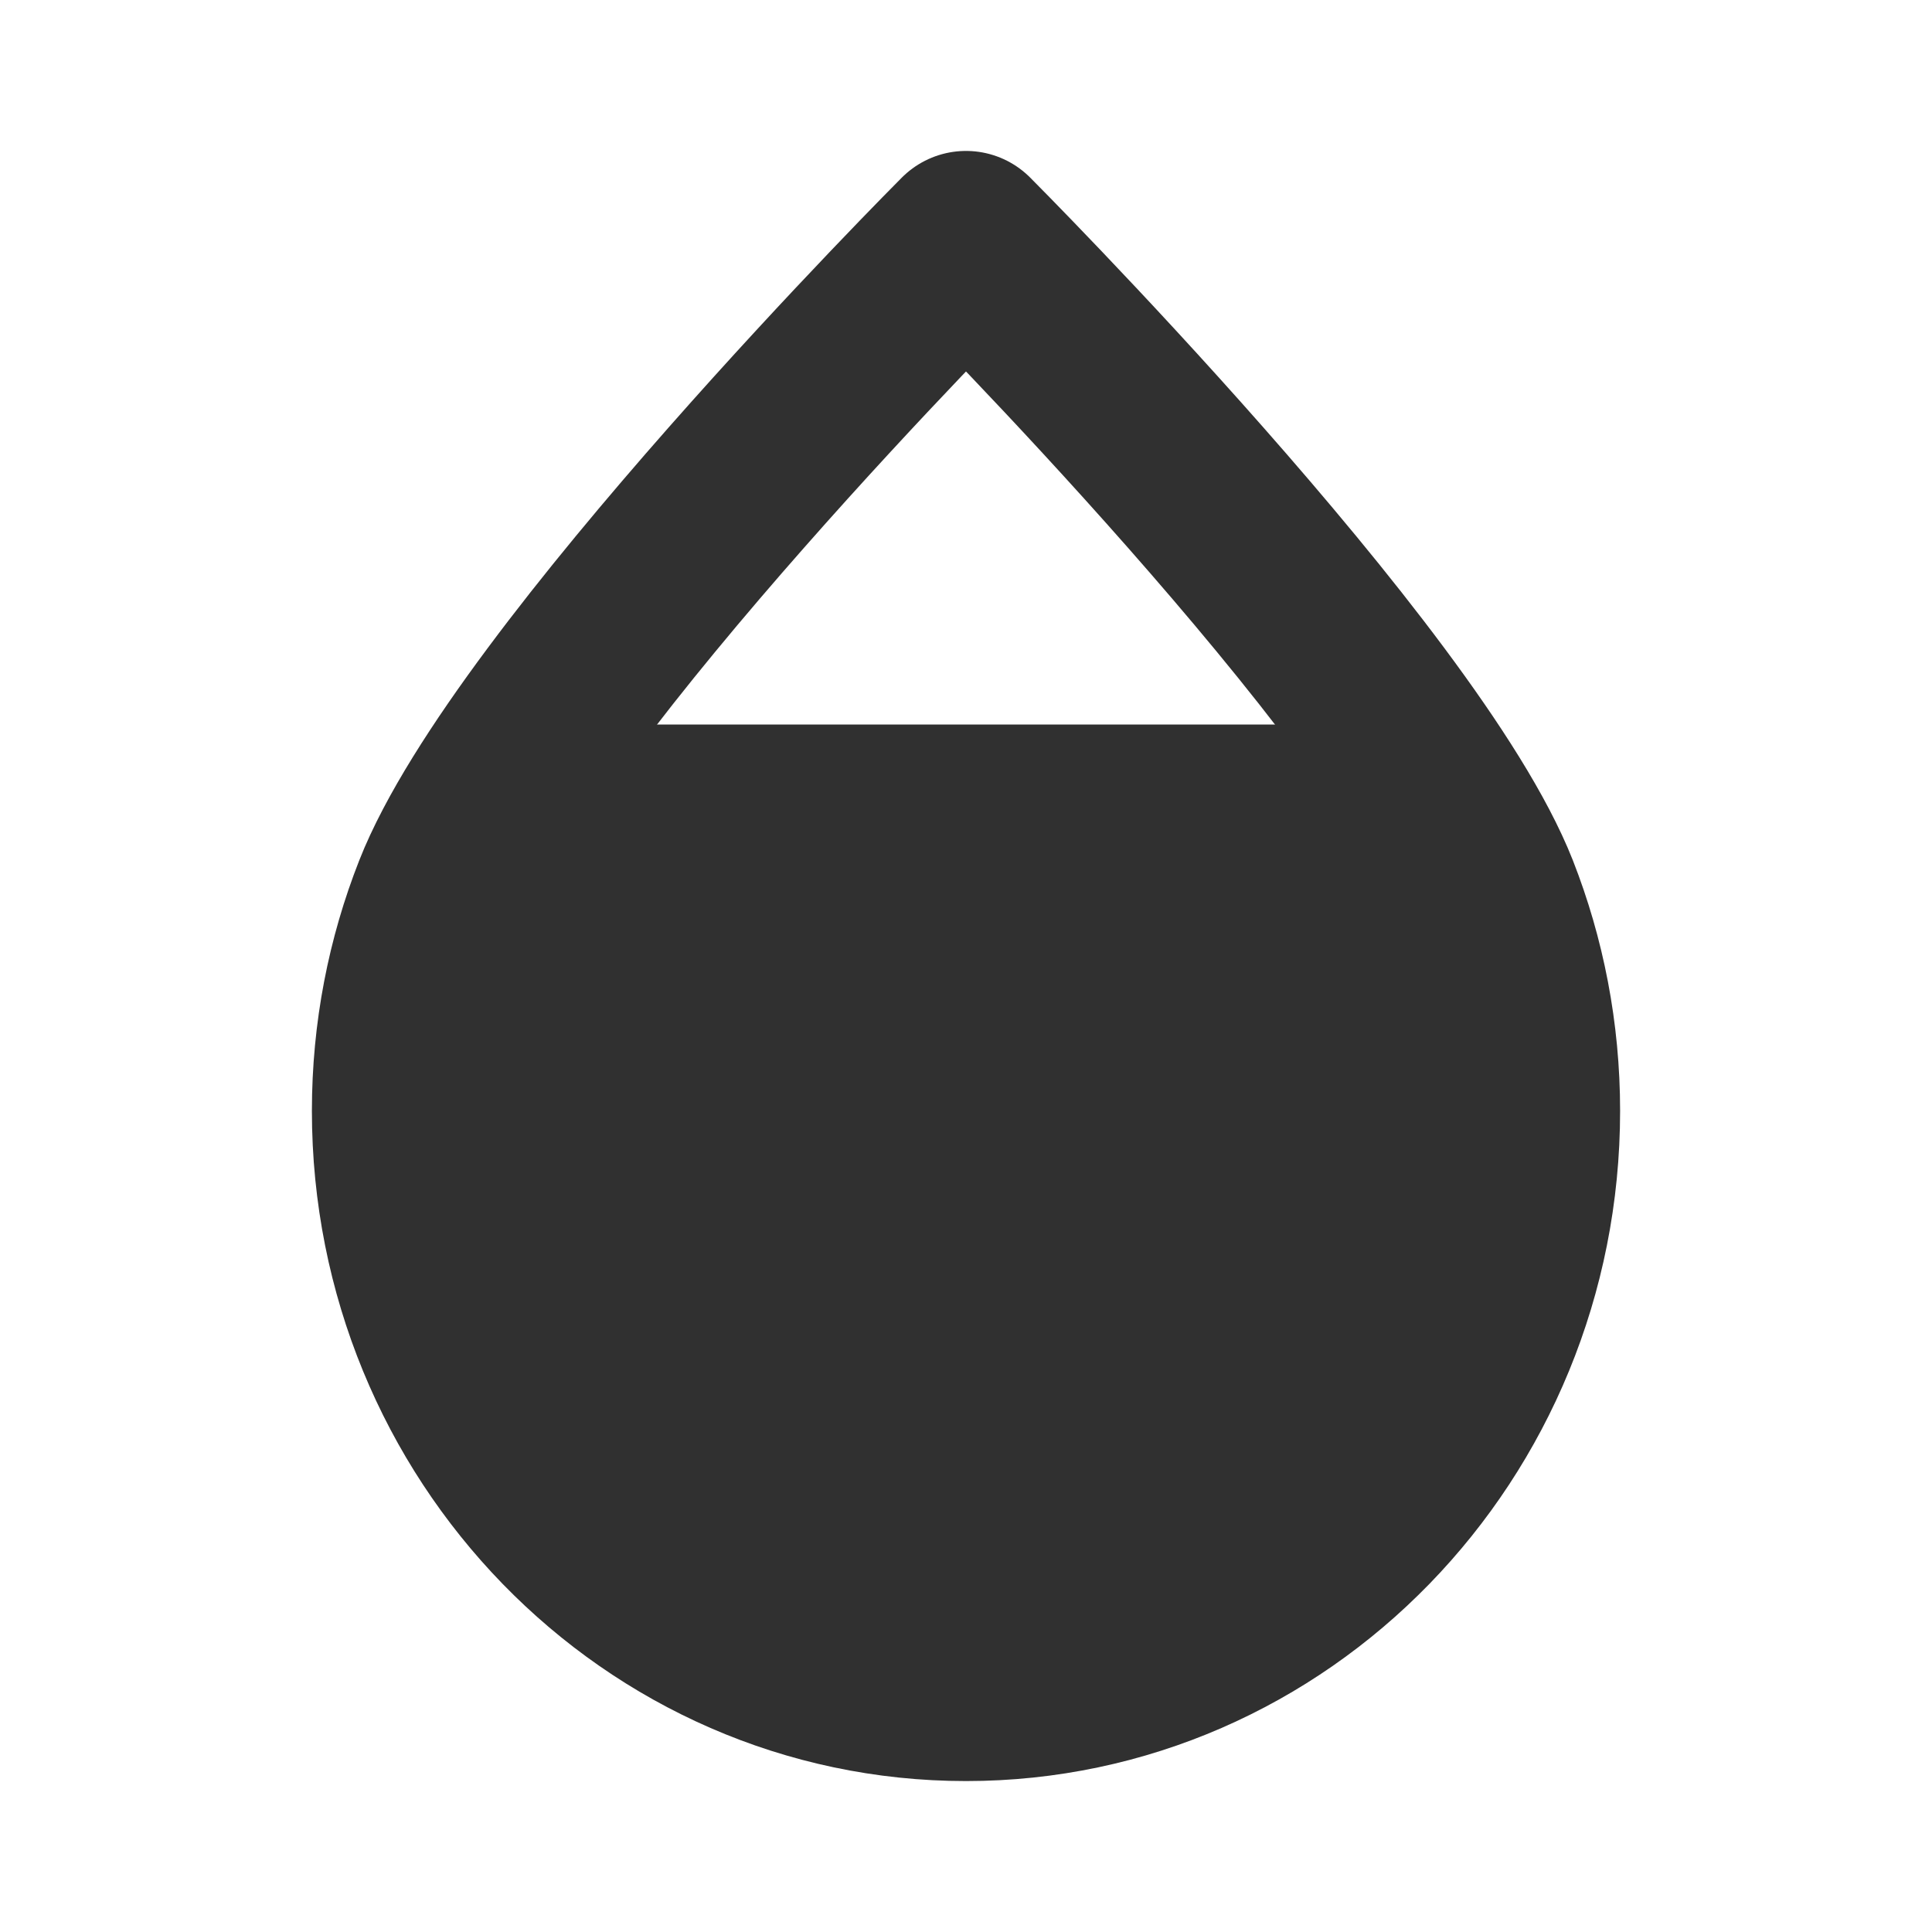
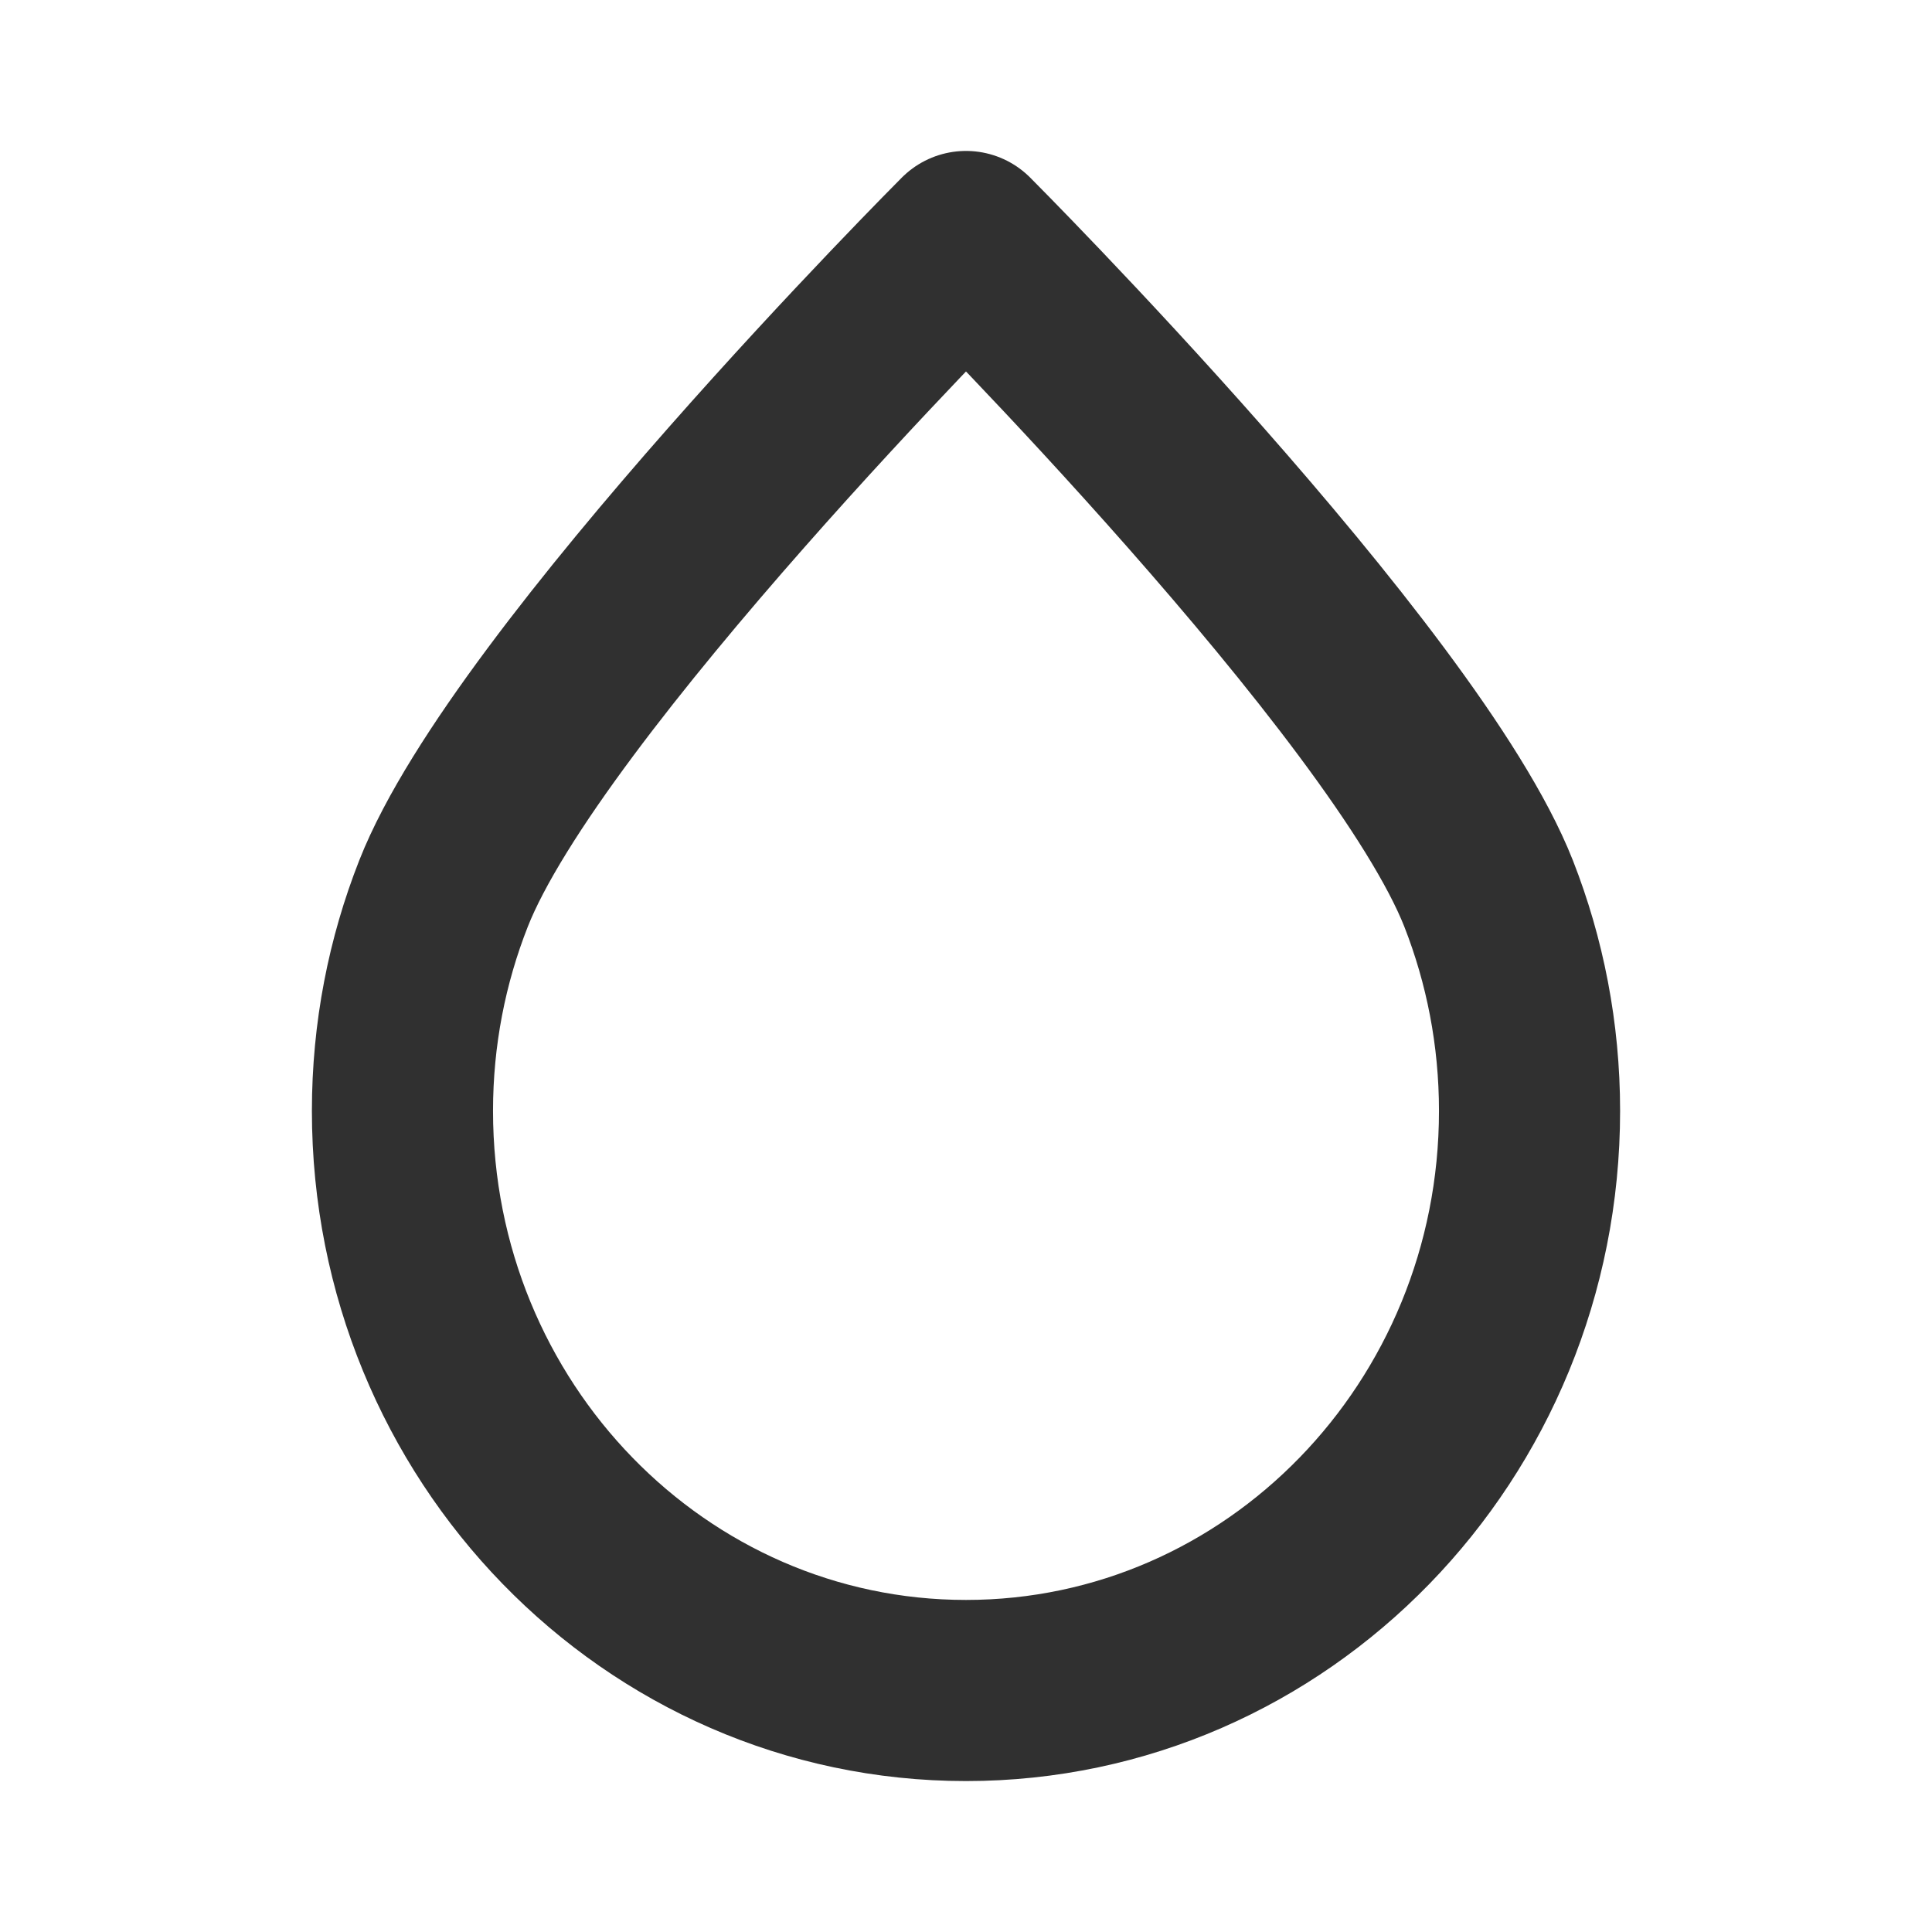
<svg xmlns="http://www.w3.org/2000/svg" width="16" height="16" viewBox="0 0 16 16" fill="none">
-   <path d="M3.333 9.667C3.333 6.733 4.111 6.222 4.667 6H11.334C11.889 6.222 12.667 6.733 12.667 9.667C12.667 13.333 8.667 14 8 14C7.333 14 3.333 13.333 3.333 9.667Z" fill="#303030" />
  <path d="M12.667 9.2C12.667 11.851 10.578 14 8 14C5.423 14 3.333 11.851 3.333 9.2C3.333 8.563 3.454 7.956 3.673 7.4C4.365 5.641 8 2 8 2C8 2 11.635 5.641 12.328 7.4C12.546 7.956 12.667 8.563 12.667 9.2Z" stroke="#303030" stroke-width="1.5" stroke-linecap="round" stroke-linejoin="round" />
</svg>